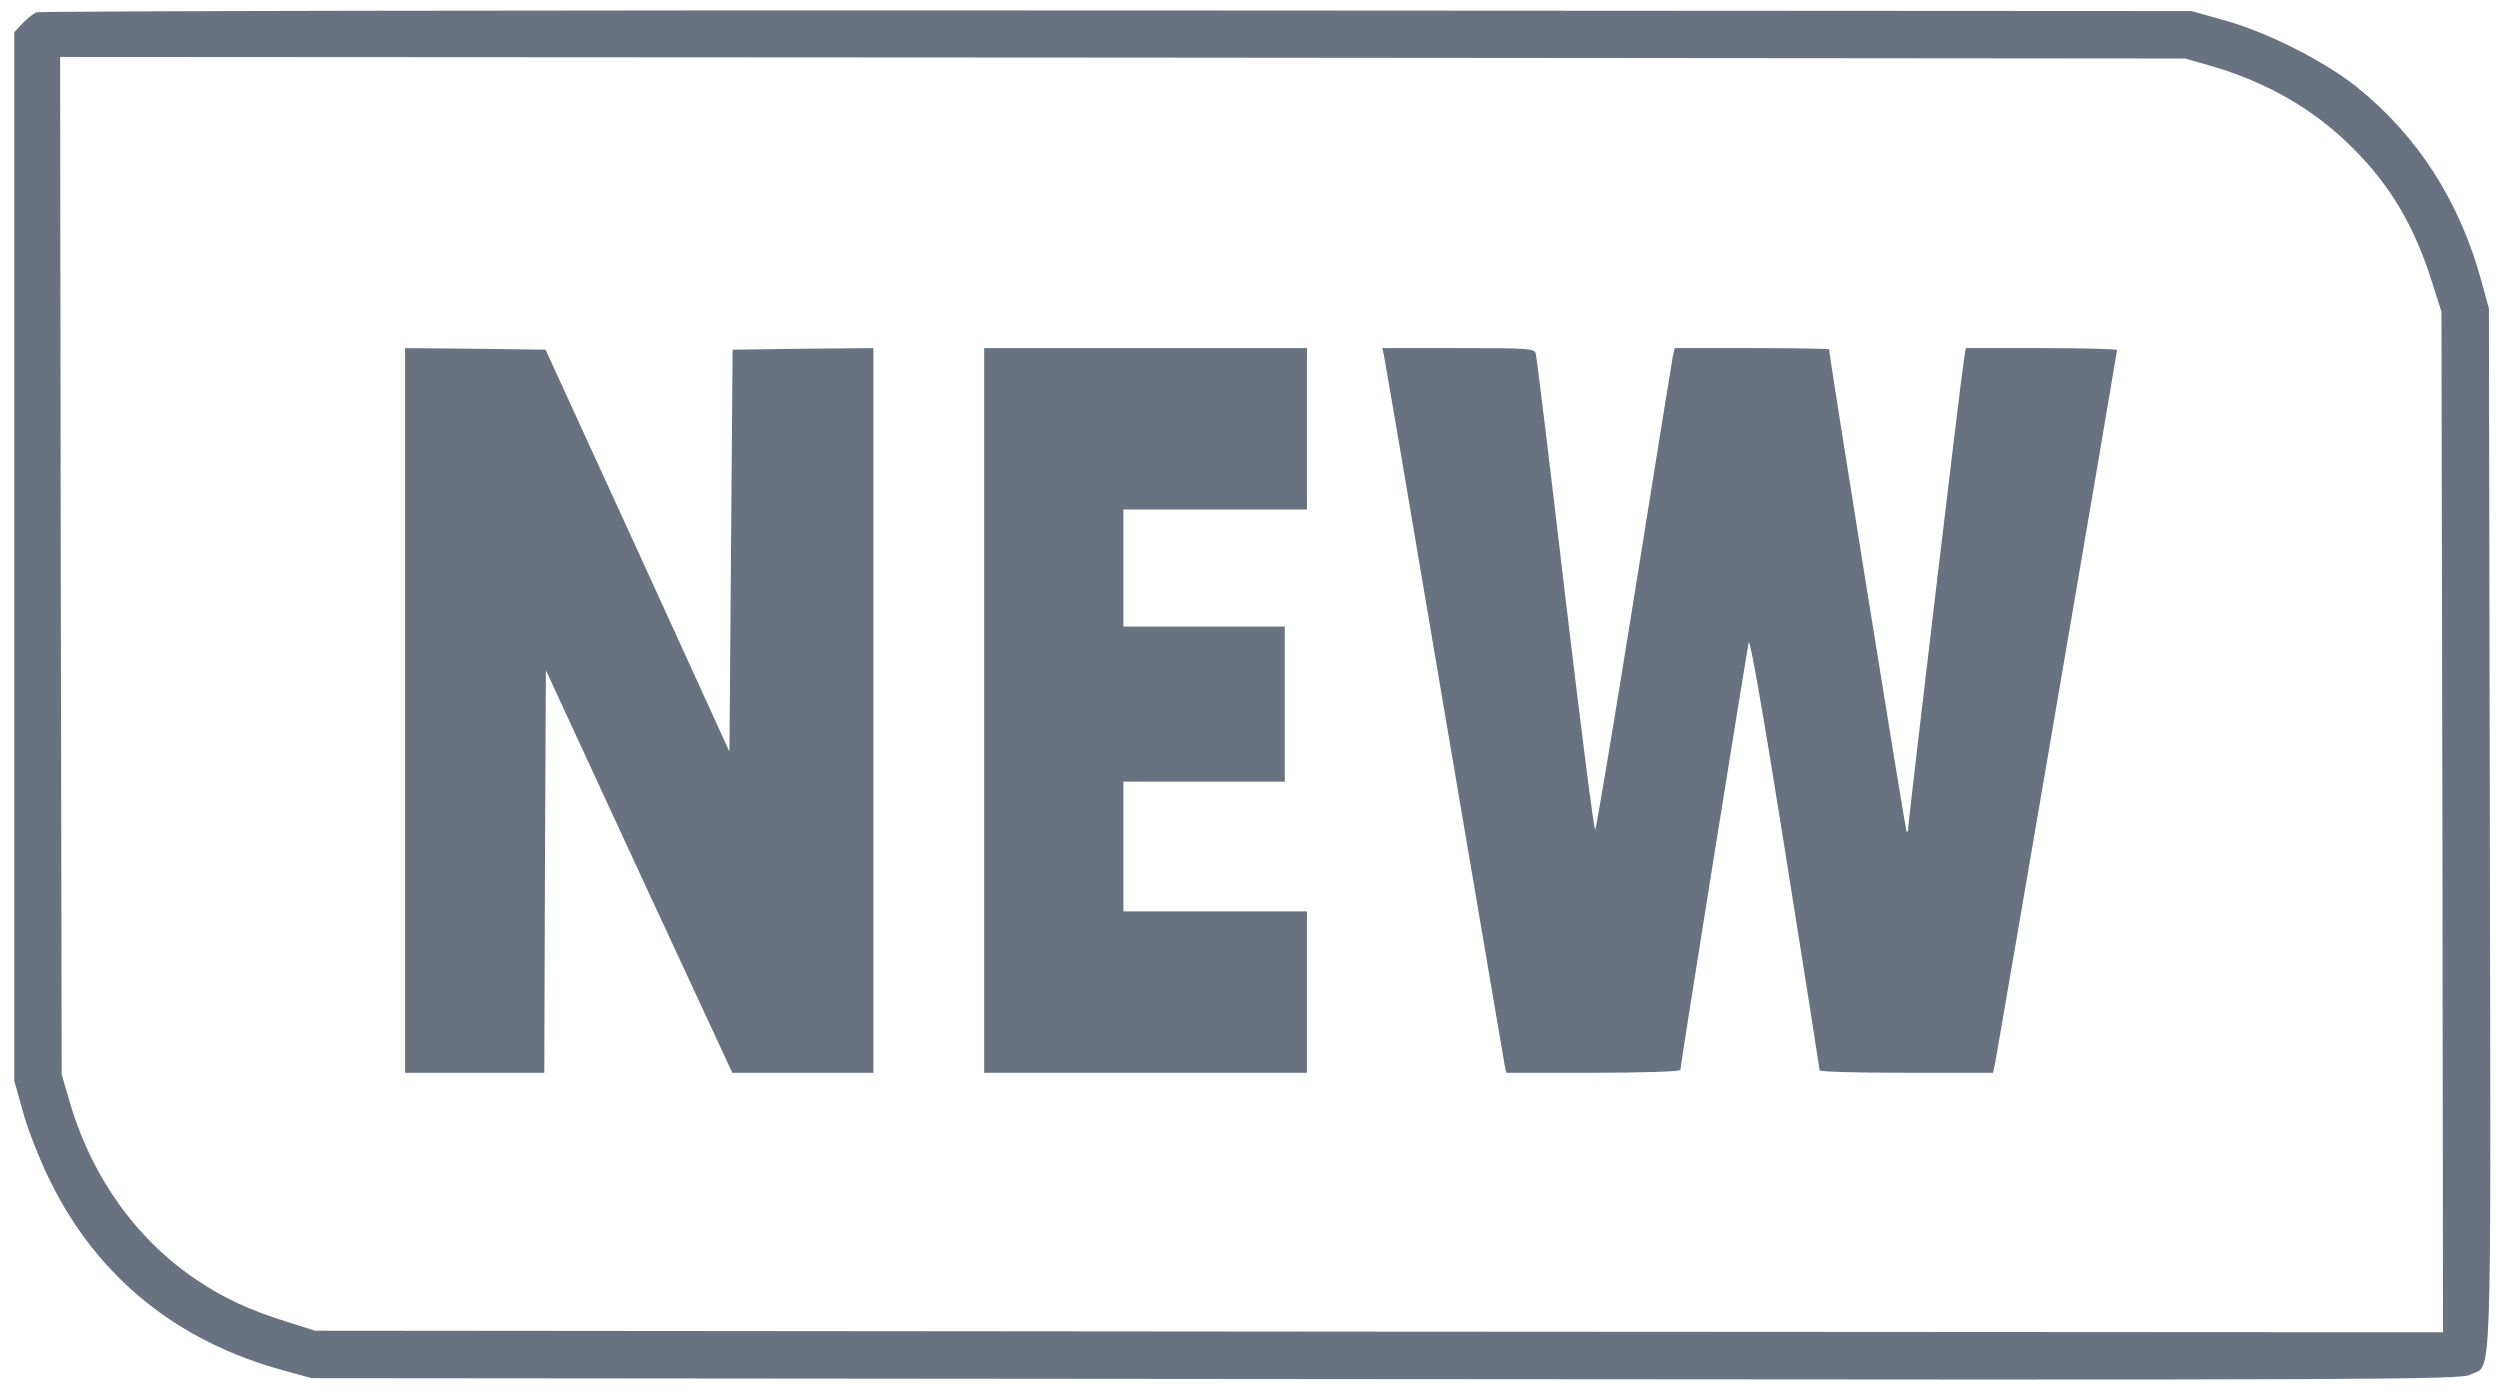
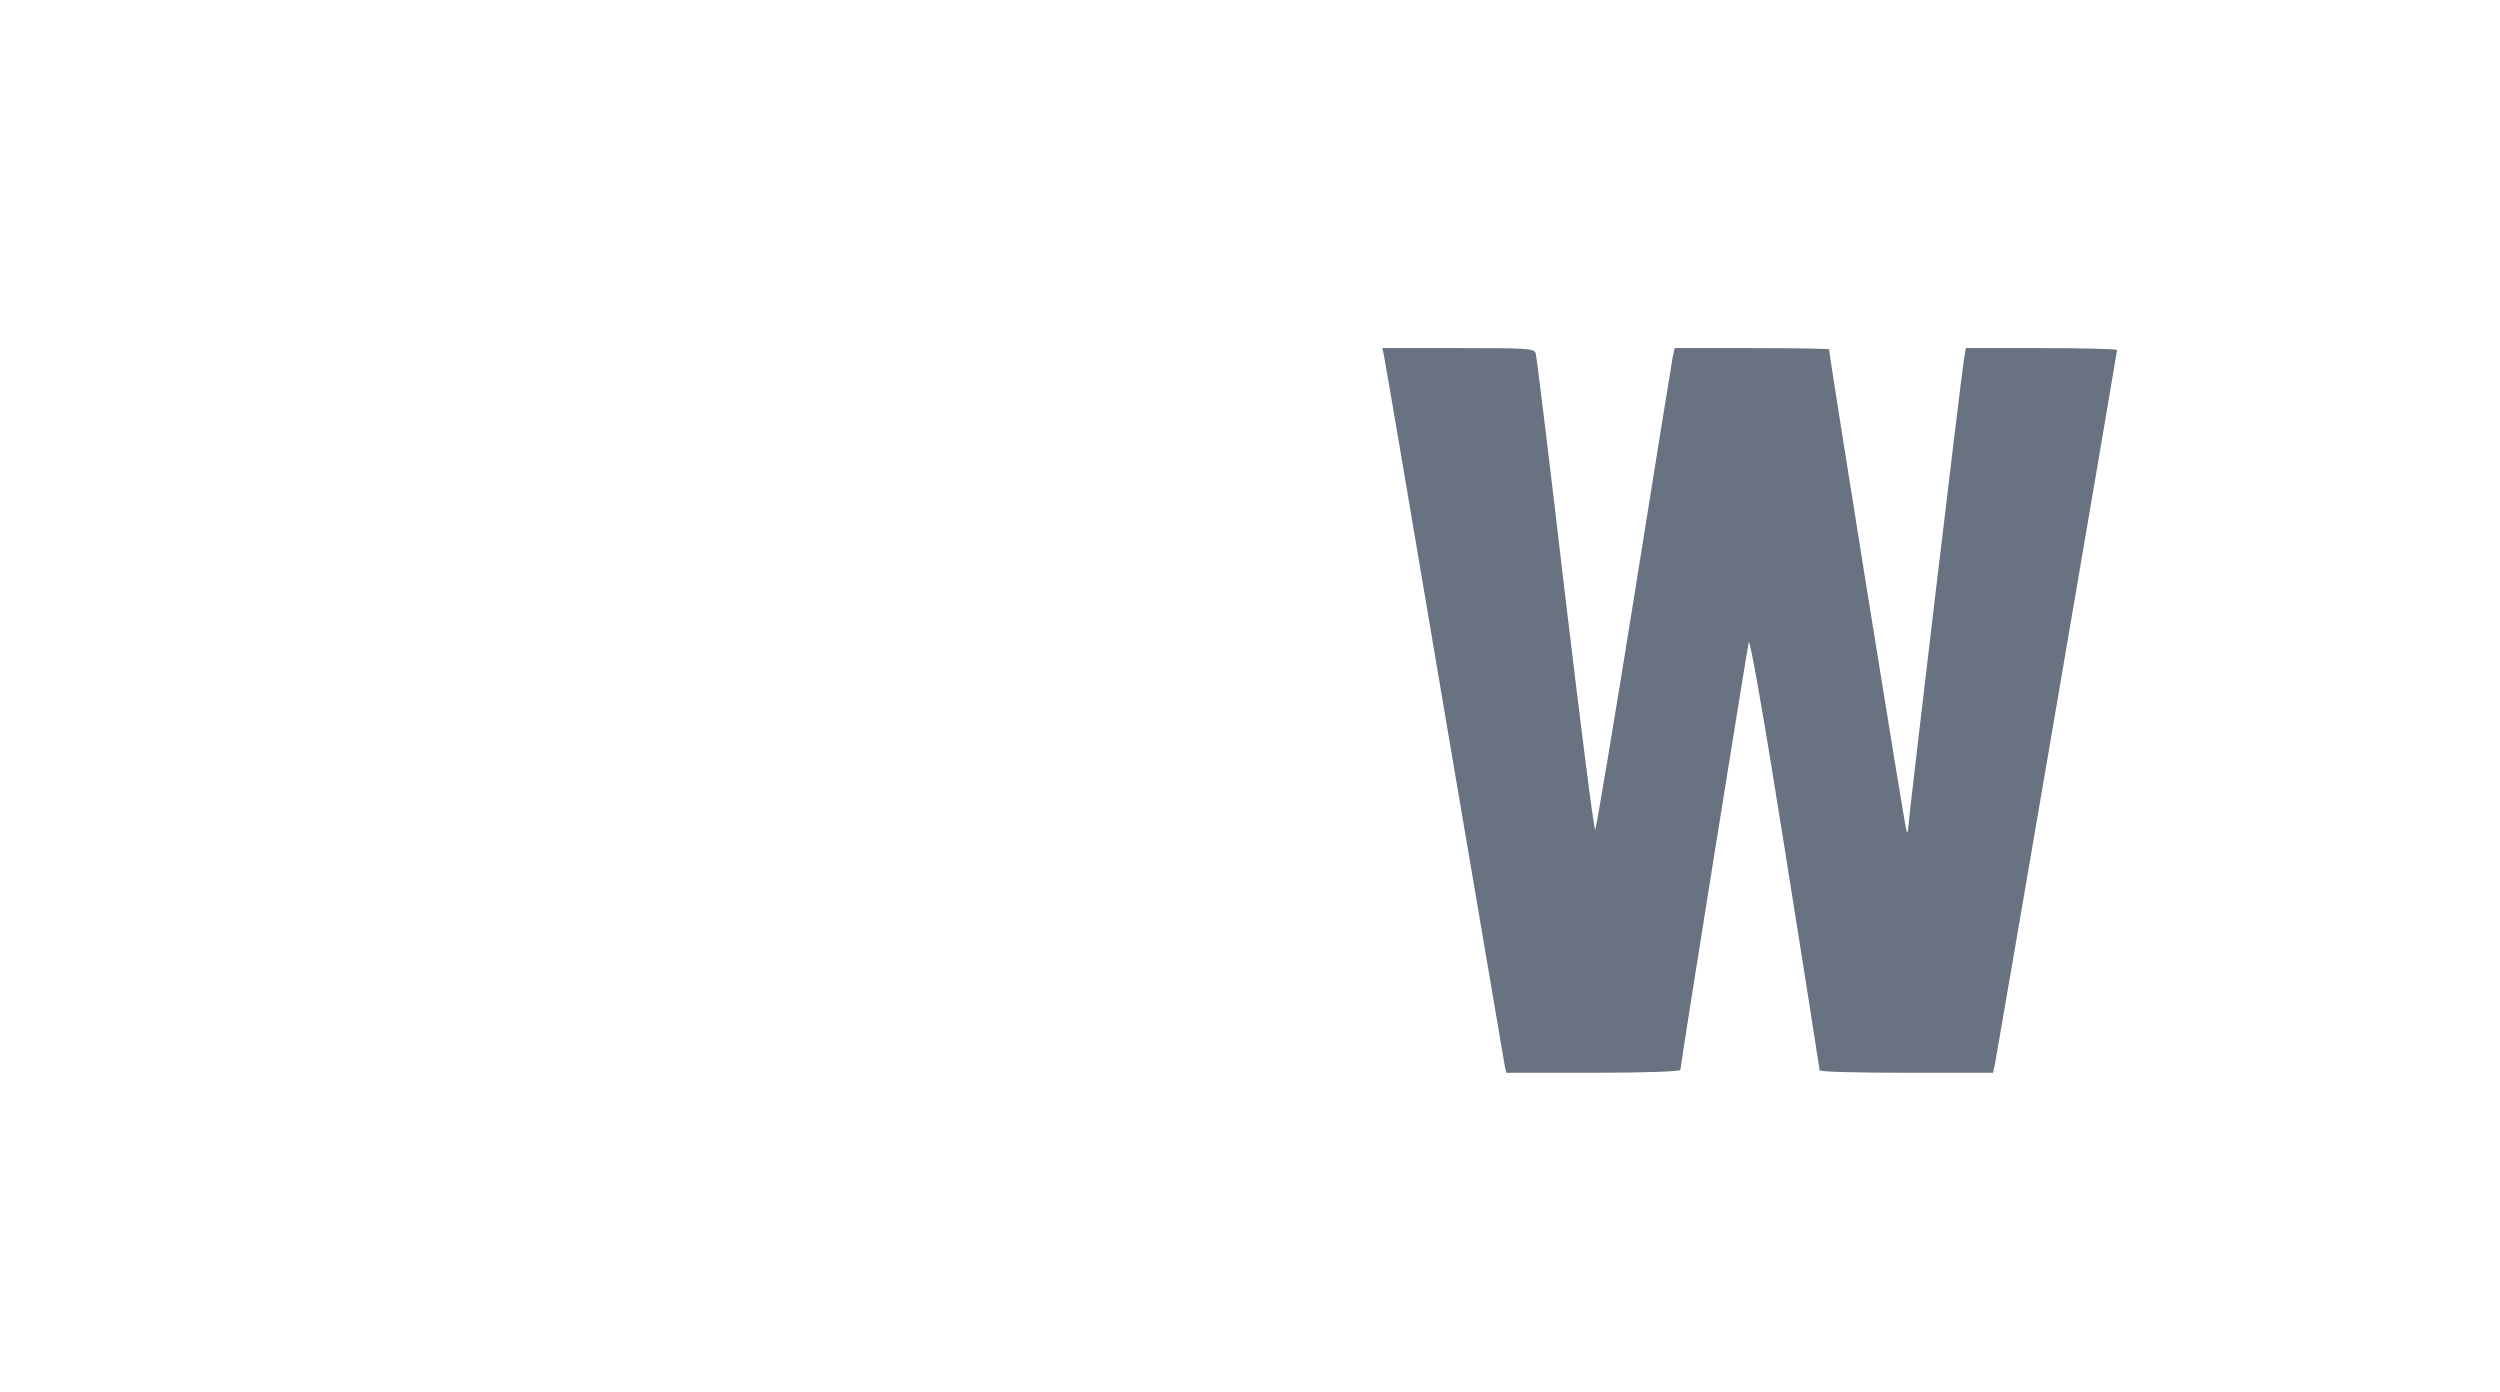
<svg xmlns="http://www.w3.org/2000/svg" version="1.0" width="790pt" height="440pt" viewBox="0 0 790 440" preserveAspectRatio="xMidYMid meet">
  <g transform="translate(0,440) scale(0.1,-0.1)" fill="#697281" stroke="none">
-     <path d="M115 4361 c-11 -5 -31 -21 -45 -36 l-25 -27 0 -1656 0 -1657 28 -100 c15 -55 54 -154 87 -220 150 -303 402 -506 741 -597 l84 -23 3395 -3 c3138 -3 3397 -2 3426 14 70 36 65 -102 62 1724 l-3 1645 -23 84 c-68 252 -200 459 -393 615 -104 83 -285 175 -424 213 l-100 28 -3395 2 c-1867 1 -3404 -2 -3415 -6z m6867 -168 c179 -51 330 -138 452 -260 120 -119 197 -250 253 -430 l28 -88 3 -1613 2 -1612 -3362 2 -3363 3 -88 28 c-119 37 -200 75 -288 134 -192 130 -334 331 -402 572 l-22 76 -3 1608 -2 1607 3357 -2 3358 -3 77 -22z" />
-     <path d="M1280 2155 l0 -1145 220 0 220 0 2 636 3 636 294 -636 295 -636 223 0 223 0 0 1145 0 1145 -222 -2 -223 -3 -5 -635 -5 -635 -290 635 -291 635 -222 3 -222 2 0 -1145z" />
-     <path d="M3110 2155 l0 -1145 510 0 510 0 0 255 0 255 -290 0 -290 0 0 205 0 205 255 0 255 0 0 245 0 245 -255 0 -255 0 0 185 0 185 290 0 290 0 0 255 0 255 -510 0 -510 0 0 -1145z" />
    <path d="M4373 3278 c3 -13 89 -518 191 -1123 103 -605 189 -1110 191 -1123 l5 -22 275 0 c155 0 275 4 275 9 0 15 210 1325 216 1351 4 15 50 -250 115 -660 60 -377 109 -688 109 -692 0 -5 123 -8 274 -8 l274 0 6 27 c8 40 386 2250 386 2257 0 3 -108 6 -239 6 l-239 0 -6 -37 c-10 -61 -176 -1459 -176 -1479 0 -9 -2 -15 -5 -12 -4 3 -245 1504 -245 1524 0 2 -110 4 -244 4 l-244 0 -6 -27 c-3 -16 -58 -356 -122 -758 -64 -401 -120 -733 -123 -737 -4 -4 -46 329 -95 740 -48 411 -90 755 -93 765 -4 16 -24 17 -245 17 l-240 0 5 -22z" />
  </g>
</svg>